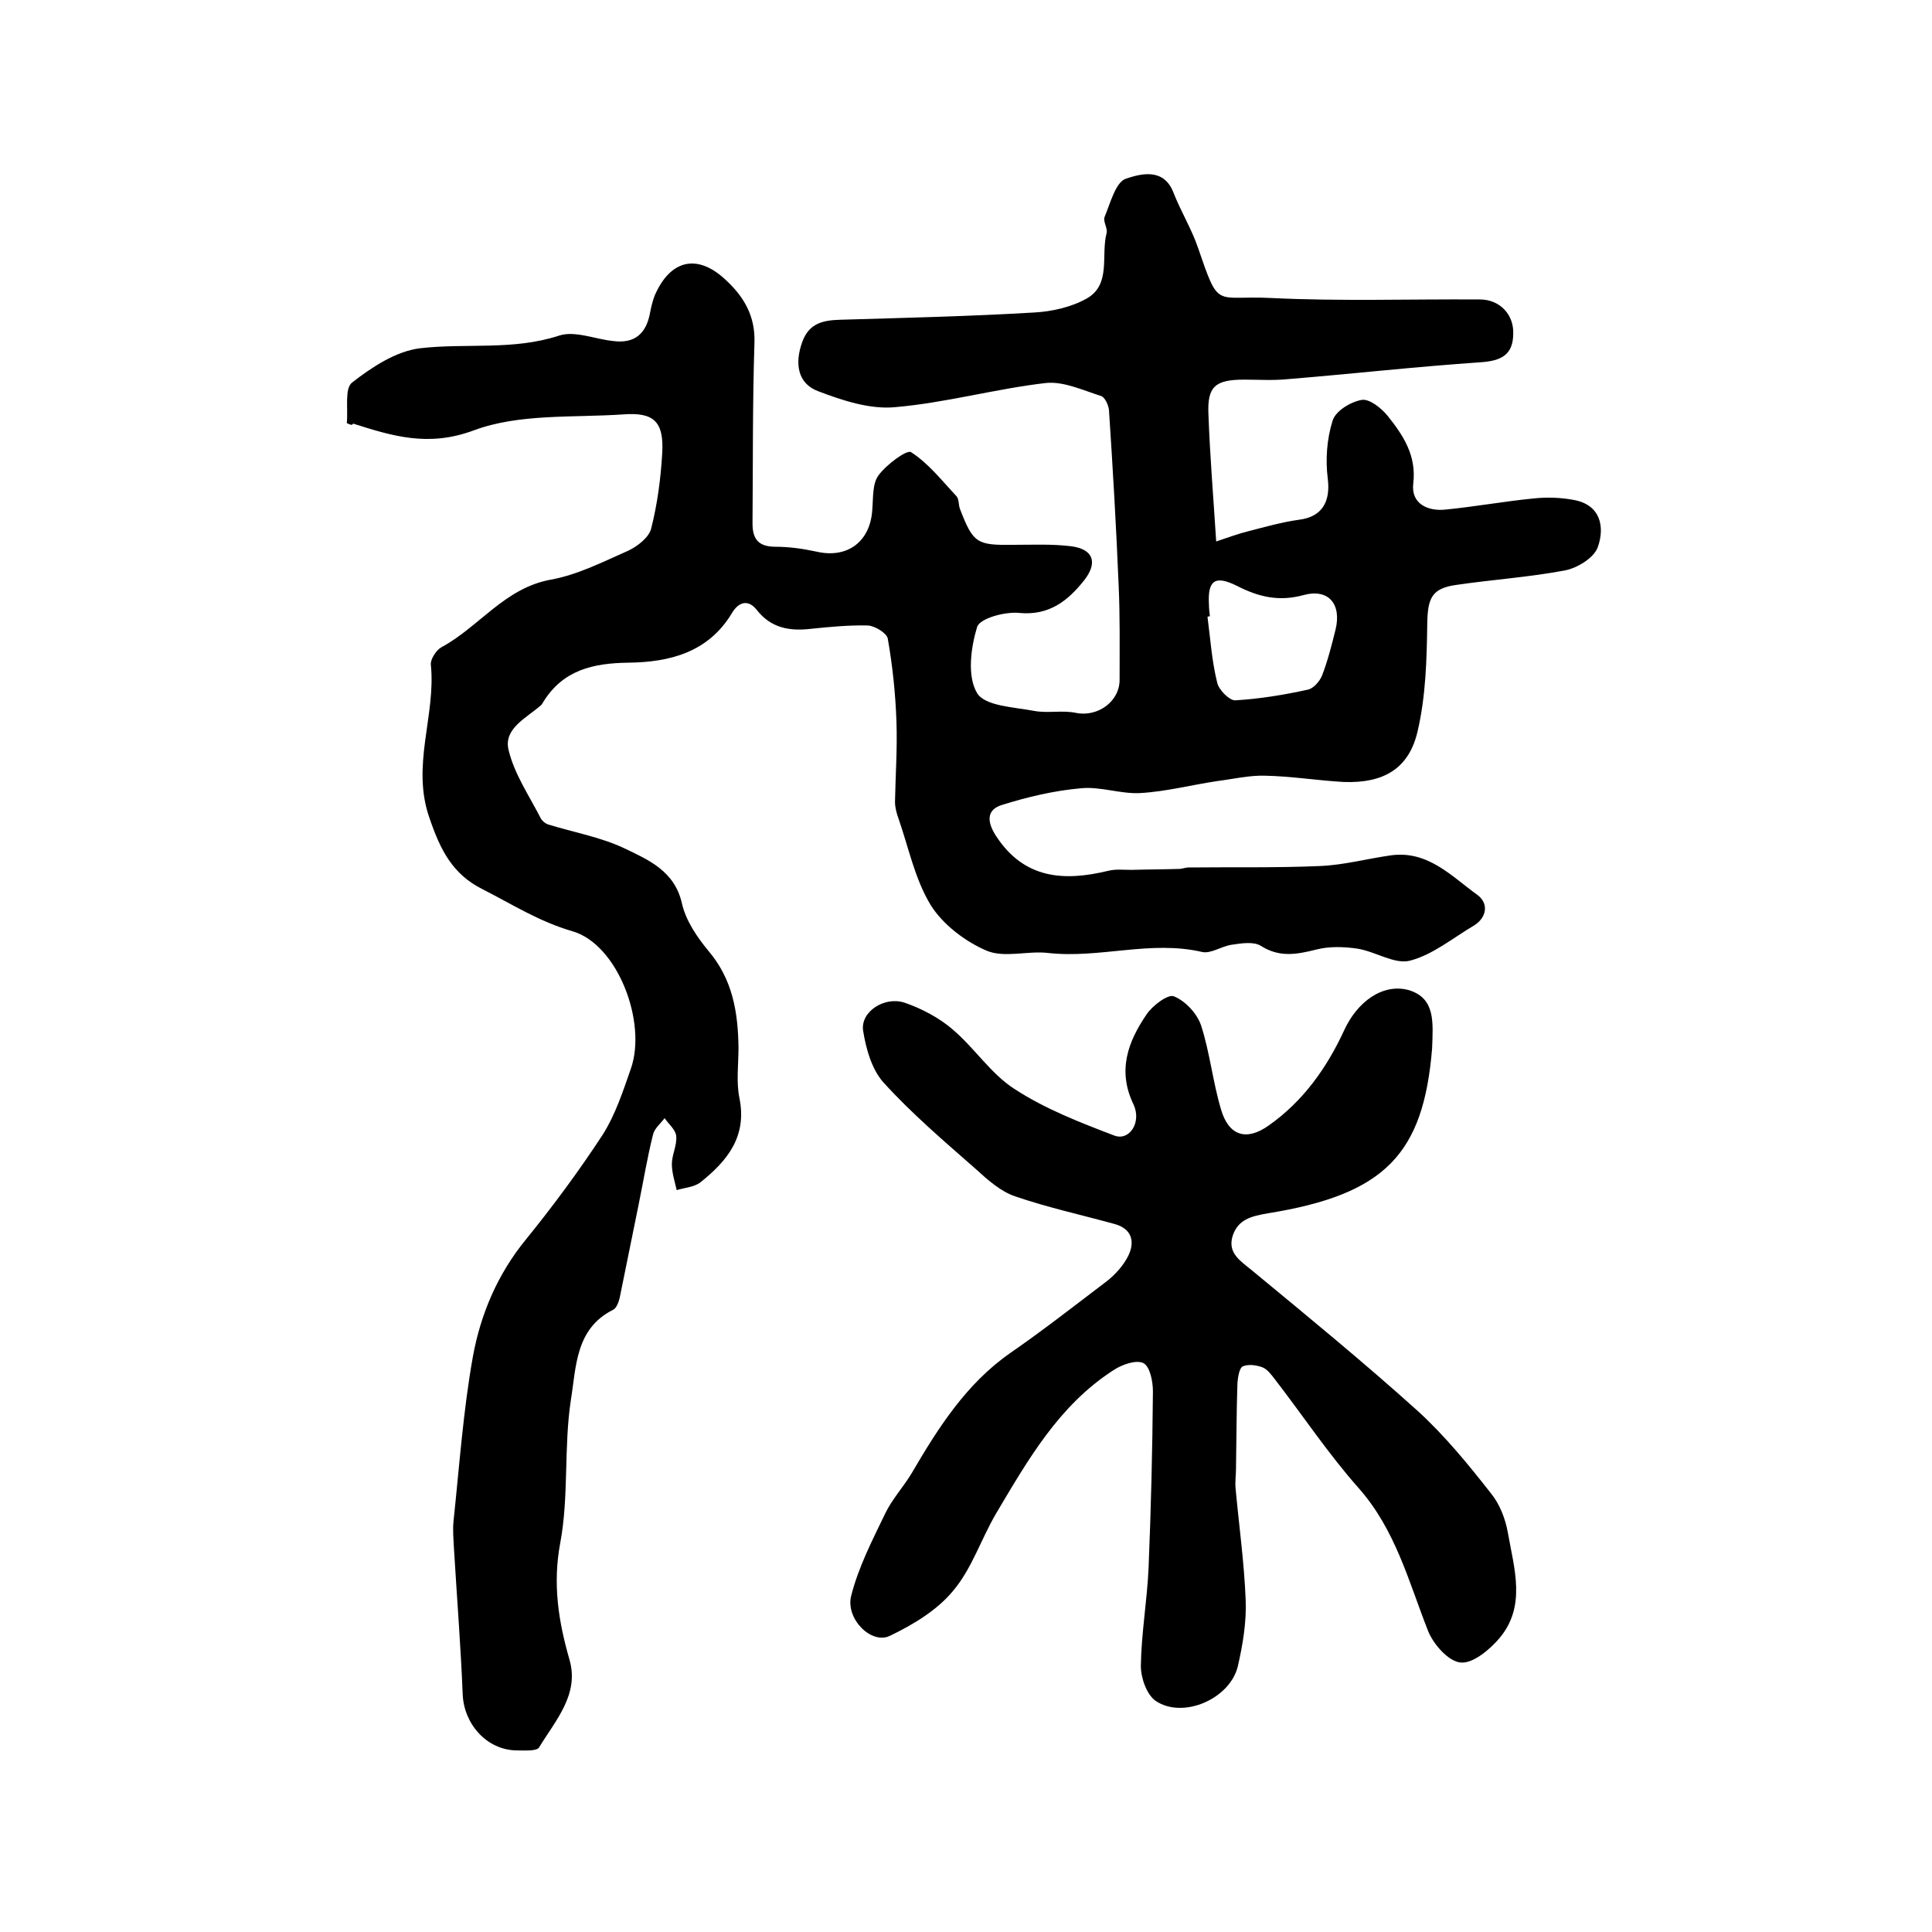
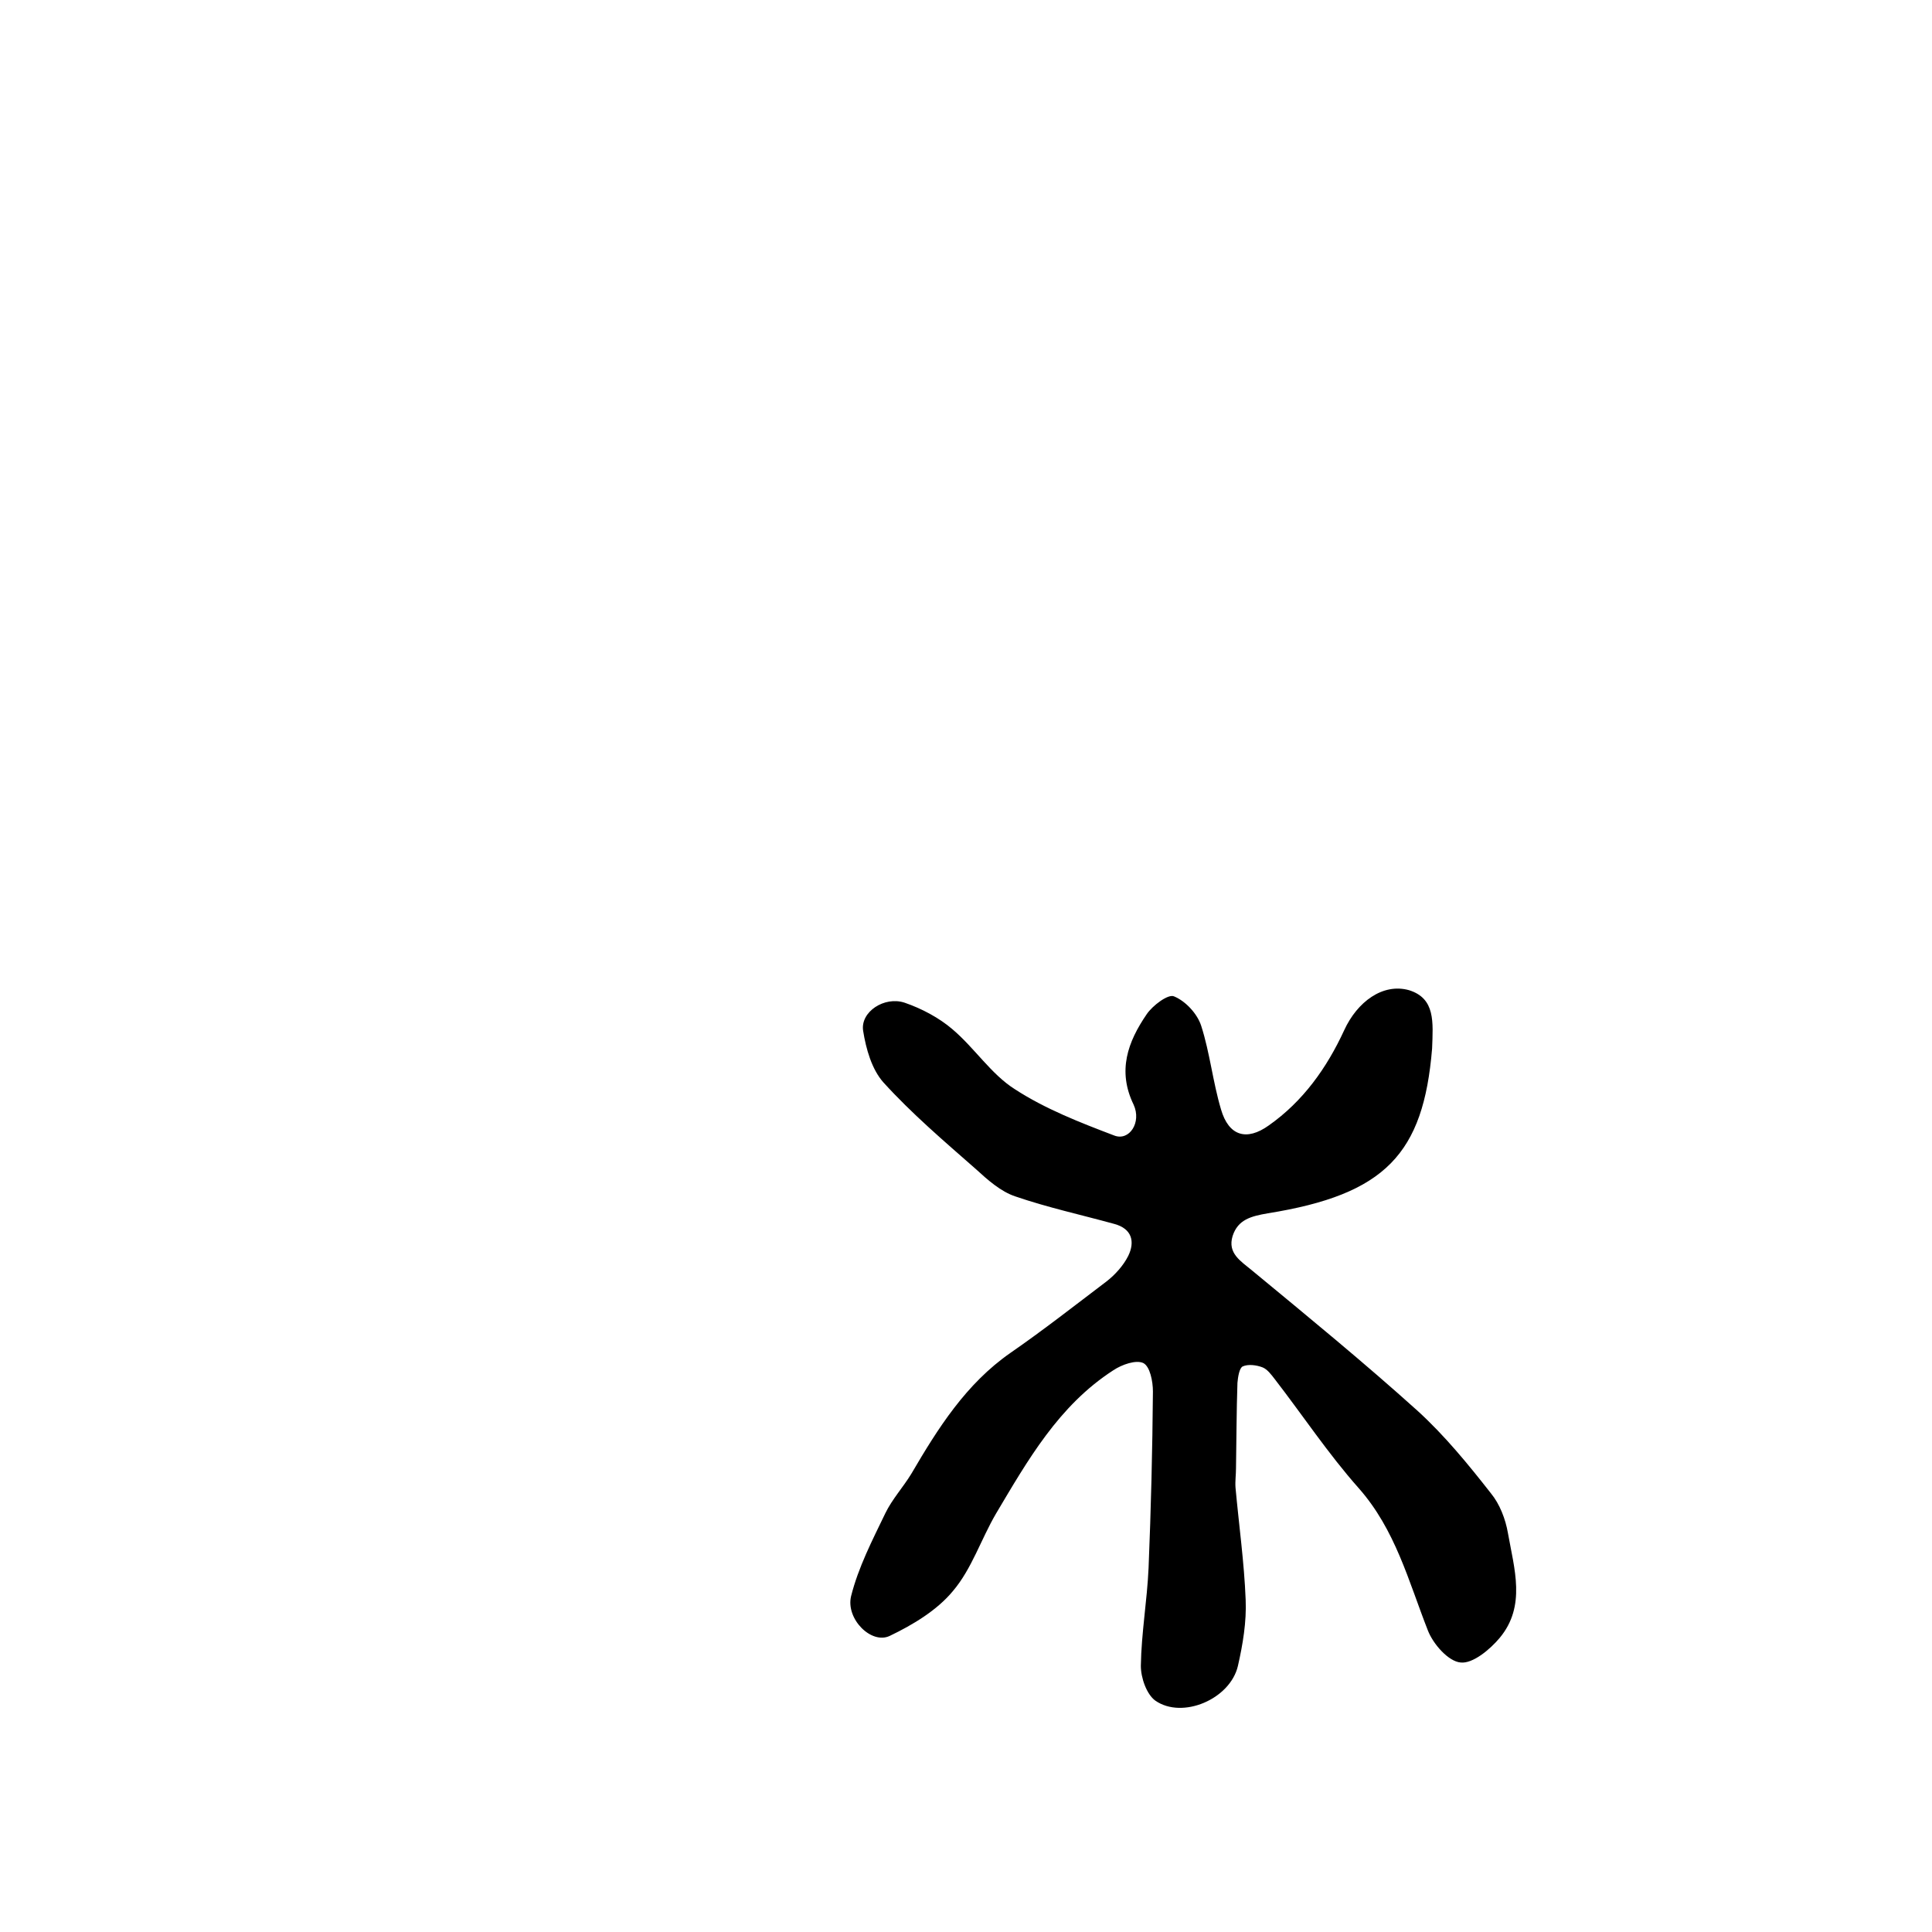
<svg xmlns="http://www.w3.org/2000/svg" version="1.1" id="图层_1" x="0px" y="0px" viewBox="0 0 400 400" style="enable-background:new 0 0 400 400;" xml:space="preserve">
  <style type="text/css">
	.st0{fill:#FFFFFF;}
</style>
  <g>
-     <path d="M71.8,87.6c0.3-2.9-0.5-7.2,1.1-8.4C77,76,82,72.7,87,72.1c9.5-1.1,19.2,0.5,28.7-2.6c3.3-1.1,7.4,0.7,11.2,1.1   c4.5,0.6,6.9-1.5,7.7-5.9c0.2-1.1,0.5-2.3,0.9-3.4c3.2-7.5,8.8-8.9,14.7-3.4c3.8,3.5,6.2,7.5,6,13.1c-0.4,12.5-0.3,25-0.4,37.4   c0,3.4,1.4,4.8,4.8,4.8c2.8,0,5.6,0.4,8.4,1c6.4,1.5,11.2-2,11.6-8.7c0.2-2.4,0-5.4,1.3-7.1c1.6-2.2,5.8-5.3,6.7-4.8   c3.6,2.3,6.4,5.9,9.4,9.1c0.6,0.6,0.4,1.9,0.8,2.8c2.7,7,3.5,7.4,11,7.3c4,0,8-0.2,12,0.3c4.6,0.6,5.5,3.4,2.7,7   c-3.4,4.3-7.3,7.4-13.5,6.8c-2.9-0.3-8.1,1.1-8.7,2.9c-1.3,4.3-2.1,10.2,0,13.7c1.6,2.7,7.7,2.9,11.9,3.7c2.8,0.5,5.8-0.2,8.6,0.4   c4.5,0.9,9.1-2.4,9-7c0-6.5,0.1-13-0.2-19.5c-0.5-12.1-1.2-24.1-2-36.2c-0.1-1-0.8-2.6-1.6-2.9c-3.8-1.2-7.8-3.1-11.5-2.7   c-10.4,1.2-20.7,4.1-31.2,5c-5.2,0.5-10.9-1.4-15.9-3.3c-4.3-1.6-4.9-5.8-3.3-10.2c1.4-3.9,4.3-4.5,7.9-4.6   c13.4-0.4,26.7-0.7,40.1-1.5c3.7-0.2,7.7-1.1,10.9-2.9c5.1-2.9,2.9-8.9,4.1-13.5c0.3-1-0.8-2.5-0.4-3.4c1.2-2.9,2.3-7.2,4.4-7.9   c3-1,7.9-2.4,9.9,3c1.5,3.8,3.7,7.4,5,11.2c4.5,13.1,3.4,9.9,15.2,10.5c14.4,0.7,28.8,0.2,43.2,0.3c4.1,0,7,3.1,6.9,7   c0,4.5-2.5,5.7-6.7,6c-13.3,0.9-26.6,2.4-40,3.5c-3,0.3-6,0.1-9,0.1c-6,0-7.7,1.4-7.4,7.3c0.3,8.4,1,16.8,1.6,26.2   c2.7-0.9,4.6-1.6,6.6-2.1c3.5-0.9,7-1.9,10.6-2.4c4.7-0.6,6.5-3.7,5.9-8.5c-0.5-3.9-0.2-8.2,1-12c0.6-2,3.7-3.9,6-4.3   c1.6-0.3,4.1,1.7,5.4,3.3c3.2,4,6,8.2,5.3,14c-0.5,4.2,3,5.8,6.7,5.4c6.1-0.6,12.1-1.7,18.2-2.3c2.8-0.3,5.6-0.2,8.3,0.3   c5.6,1,6.5,5.6,5,9.8c-0.8,2.2-4.2,4.3-6.8,4.8c-7.4,1.4-15,1.9-22.5,3c-5.1,0.7-5.9,2.8-6,7.9c-0.1,7.5-0.3,15.1-2,22.4   c-1.8,7.8-7.1,10.8-15.3,10.5c-5.4-0.3-10.9-1.2-16.3-1.3c-3.3-0.1-6.6,0.7-9.8,1.1c-5.4,0.8-10.7,2.2-16.1,2.5   c-4,0.2-8.2-1.4-12.2-1c-5.6,0.5-11.1,1.8-16.5,3.5c-3.3,1.1-2.8,3.8-1,6.5c5.8,8.8,14,9.3,23.1,7.1c1.6-0.4,3.2-0.2,4.9-0.2   c3.3-0.1,6.5-0.1,9.8-0.2c0.7,0,1.3-0.3,2-0.3c9.1-0.1,18.1,0.1,27.2-0.3c4.9-0.2,9.7-1.5,14.6-2.2c7.7-1.1,12.6,4.3,18,8.2   c2.3,1.7,2,4.6-0.7,6.3c-4.4,2.6-8.6,6.1-13.3,7.3c-3.2,0.8-7.1-1.9-10.9-2.5c-2.8-0.4-5.8-0.5-8.5,0.2c-4,1-7.6,1.7-11.5-0.8   c-1.5-0.9-4-0.5-6-0.2c-2.1,0.3-4.3,1.9-6.1,1.5c-10.7-2.5-21.2,1.4-31.9,0.2c-4.2-0.5-9.1,1.1-12.8-0.5c-4.4-1.9-9-5.4-11.5-9.4   c-3.3-5.4-4.6-12-6.7-18c-0.4-1.1-0.7-2.3-0.7-3.4c0.1-5.5,0.5-11,0.3-16.6c-0.2-5.8-0.8-11.5-1.8-17.2c-0.2-1.1-2.6-2.6-4.1-2.7   c-4-0.1-8,0.3-11.9,0.7c-4.4,0.5-8.2-0.2-11.1-3.9c-1.8-2.3-3.8-1.7-5.2,0.7c-4.9,8.1-12.9,10.1-21.4,10.2   c-7.3,0.1-13.5,1.5-17.6,8.1c-0.2,0.3-0.3,0.6-0.6,0.8c-3,2.6-7.7,4.8-6.6,9.2c1.2,5,4.3,9.5,6.7,14.2c0.3,0.5,0.9,1,1.5,1.2   c5.2,1.6,10.8,2.6,15.7,4.9c5,2.4,10.5,4.7,12,11.5c0.8,3.5,3.1,6.9,5.5,9.8c5,5.9,6.1,12.7,6.2,20c0,3.5-0.5,7.1,0.2,10.5   c1.6,8-2.6,13-8.1,17.4c-1.3,1-3.3,1.1-4.9,1.6c-0.4-1.8-1-3.6-1-5.4c0-1.9,1.1-3.9,0.9-5.8c-0.1-1.3-1.6-2.5-2.4-3.7   c-0.8,1.1-2.1,2.1-2.4,3.4c-1.2,4.8-2,9.7-3,14.6c-1.3,6.4-2.6,12.8-3.9,19.2c-0.2,0.9-0.7,2.2-1.4,2.5c-7.8,3.9-7.6,11.9-8.7,18.6   c-1.5,9.8-0.4,20-2.2,29.6c-1.6,8.5-0.4,16.2,1.9,24.2c2.1,7.2-2.9,12.6-6.3,18.2c-0.5,0.8-3.1,0.6-4.7,0.6   c-6.1-0.1-10.8-5.4-11.1-11.5c-0.4-10-1.2-20.1-1.8-30.1c-0.1-2-0.3-4-0.1-5.9c1.2-11.3,2-22.8,4-34c1.6-8.8,5.1-17.1,11-24.3   c5.6-6.9,11-14.2,15.9-21.7c2.6-4.1,4.2-9,5.8-13.6c3.4-9.6-2.7-25.8-12.1-28.5c-6.9-2-12.5-5.6-18.6-8.7   c-6.2-3.1-8.7-8.1-10.9-14.5c-4-11,1.3-21.4,0.2-32c-0.1-1.1,1.1-3,2.2-3.6c7.8-4.2,13.1-12.3,22.7-14c5.5-1,10.8-3.7,16-6   c1.9-0.9,4.2-2.7,4.7-4.5c1.3-5.1,2-10.4,2.3-15.6c0.4-6.6-1.7-8.6-8.1-8.1c-10.4,0.7-21.5-0.2-30.9,3.3c-9.4,3.5-16.8,1.2-25-1.4   C72.9,88.1,72.7,88,71.8,87.6z M250.5,127.6c-0.2,0-0.3,0-0.5,0.1c0.6,4.6,0.9,9.2,2,13.6c0.3,1.5,2.5,3.7,3.7,3.7   c5-0.3,10-1.1,15-2.2c1.2-0.2,2.5-1.7,3-2.9c1.2-3.1,2-6.3,2.8-9.5c1.3-5.3-1.4-8.6-6.6-7.2c-5.1,1.4-9.3,0.4-13.8-1.9   c-4.6-2.3-6.1-1.1-5.8,3.9C250.3,126,250.4,126.8,250.5,127.6z" />
    <path d="M296.5,217.1c-1.8,21.8-9.7,30.2-34,34.1c-3.5,0.6-6.2,1.3-7.3,4.7c-1.1,3.6,1.7,5.2,4.1,7.2c11.5,9.5,23.1,19,34.2,29   c5.6,5.1,10.5,11.1,15.2,17.1c1.8,2.2,3,5.3,3.5,8.2c1.3,7.4,3.8,15.1-1.7,21.7c-2,2.4-5.6,5.4-8.1,5.1c-2.5-0.2-5.7-3.8-6.8-6.7   c-4-10.2-6.7-20.8-14.3-29.4c-6.3-7.1-11.6-15.1-17.4-22.6c-0.7-0.9-1.5-2-2.5-2.4c-1.3-0.5-3-0.7-4.1-0.2c-0.7,0.3-1,2.2-1.1,3.4   c-0.2,5.9-0.2,11.8-0.3,17.7c0,1.3-0.2,2.7-0.1,4c0.7,7.7,1.8,15.5,2.1,23.2c0.2,4.6-0.6,9.3-1.6,13.7c-1.6,6.9-11.5,11.1-17.1,7.2   c-1.8-1.3-3-4.7-3-7.2c0.1-6.8,1.3-13.5,1.6-20.3c0.5-12.2,0.8-24.3,0.9-36.5c0-2.1-0.6-5.2-2-5.9c-1.5-0.7-4.4,0.3-6.2,1.5   c-11.3,7.3-17.7,18.6-24.3,29.7c-3.1,5.3-5,11.4-8.9,16c-3.3,4-8.3,7-13.1,9.3c-3.8,1.8-9.1-3.5-8-8.2c1.5-6,4.4-11.6,7.1-17.2   c1.4-2.9,3.7-5.4,5.4-8.2c5.5-9.4,11.3-18.6,20.5-25c6.8-4.7,13.3-9.8,19.9-14.8c1.8-1.4,3.5-3.3,4.5-5.3c1.4-2.9,0.8-5.6-2.9-6.6   c-6.9-1.9-13.8-3.4-20.5-5.7c-3-1-5.7-3.4-8.1-5.6c-6.6-5.8-13.3-11.5-19.2-18c-2.4-2.7-3.6-6.9-4.2-10.7c-0.6-3.9,4.4-7.2,8.6-5.8   c3.5,1.2,7.1,3.1,9.9,5.5c4.6,3.9,8,9.3,12.9,12.4c6.3,4.1,13.5,6.9,20.6,9.6c3.1,1.2,5.7-2.7,4-6.4c-3.4-7-1.2-13,2.7-18.7   c1.2-1.8,4.5-4.3,5.7-3.7c2.4,1,4.8,3.6,5.6,6.1c1.8,5.6,2.4,11.6,4.1,17.3c1.6,5.5,5.3,6.6,9.9,3.3c7.1-5,12-11.9,15.6-19.7   c2.7-5.9,8-9.8,13.4-8.3C297.2,206.7,296.7,211.6,296.5,217.1z" />
  </g>
</svg>